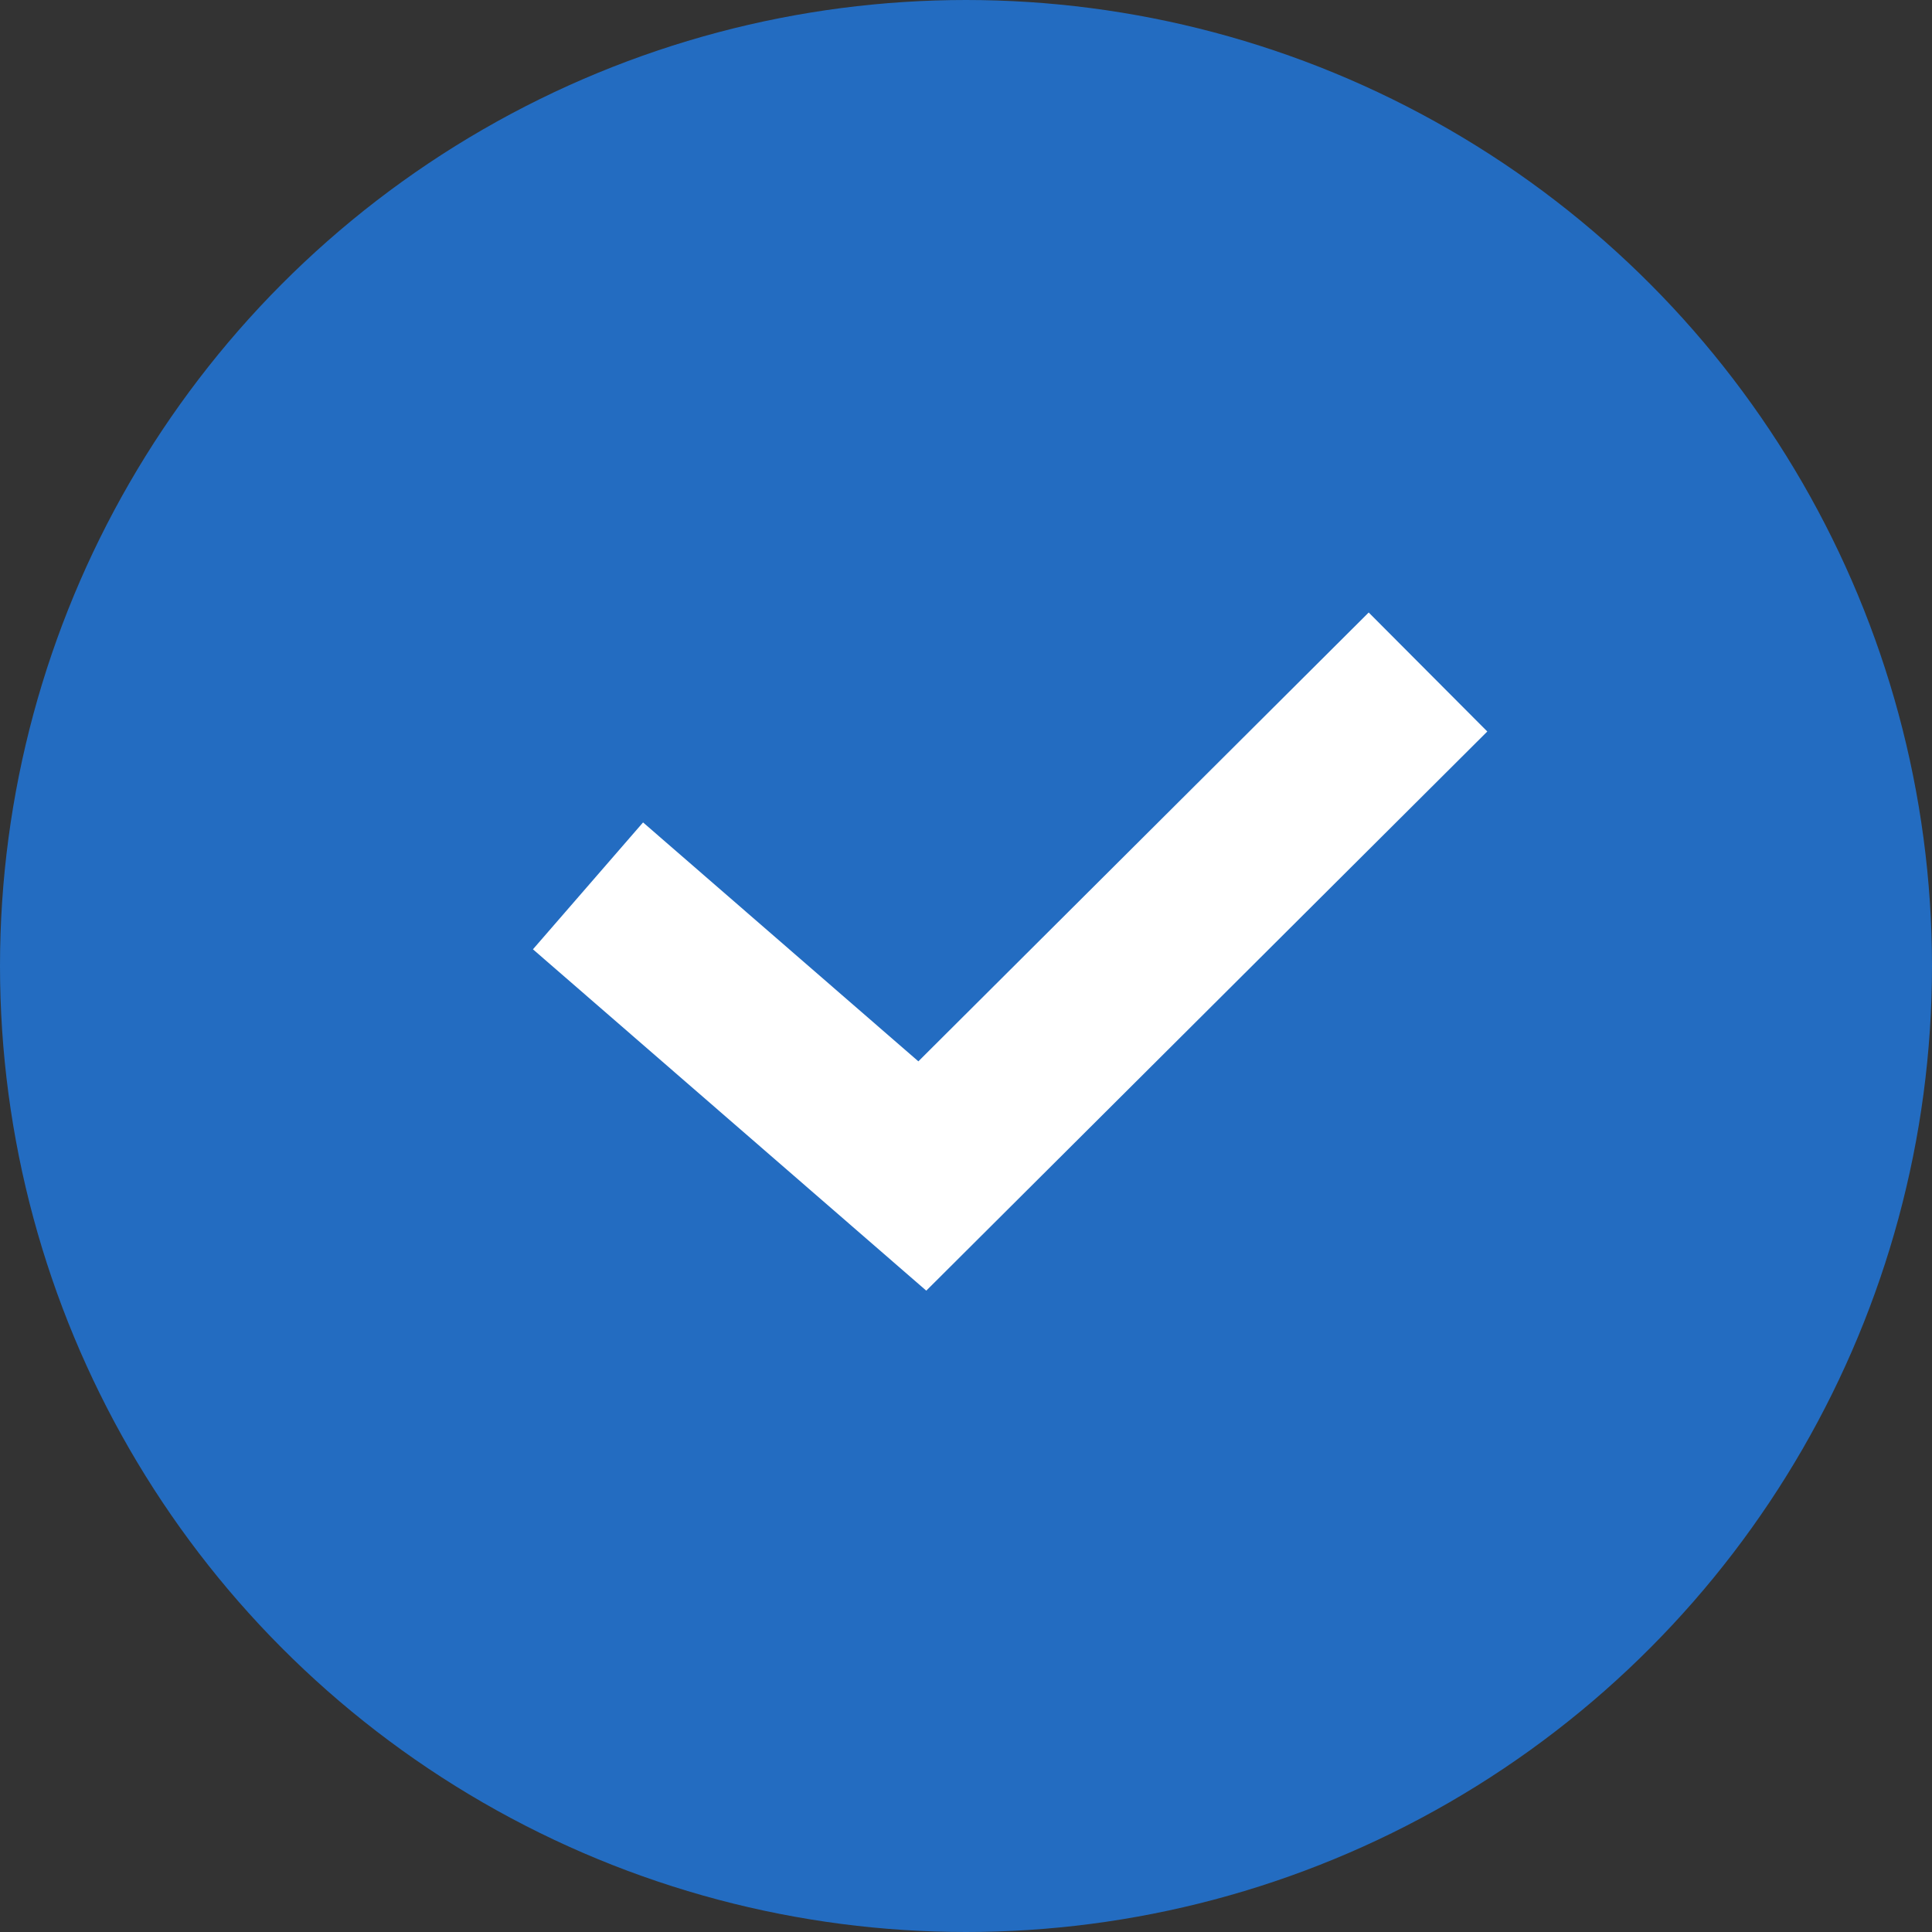
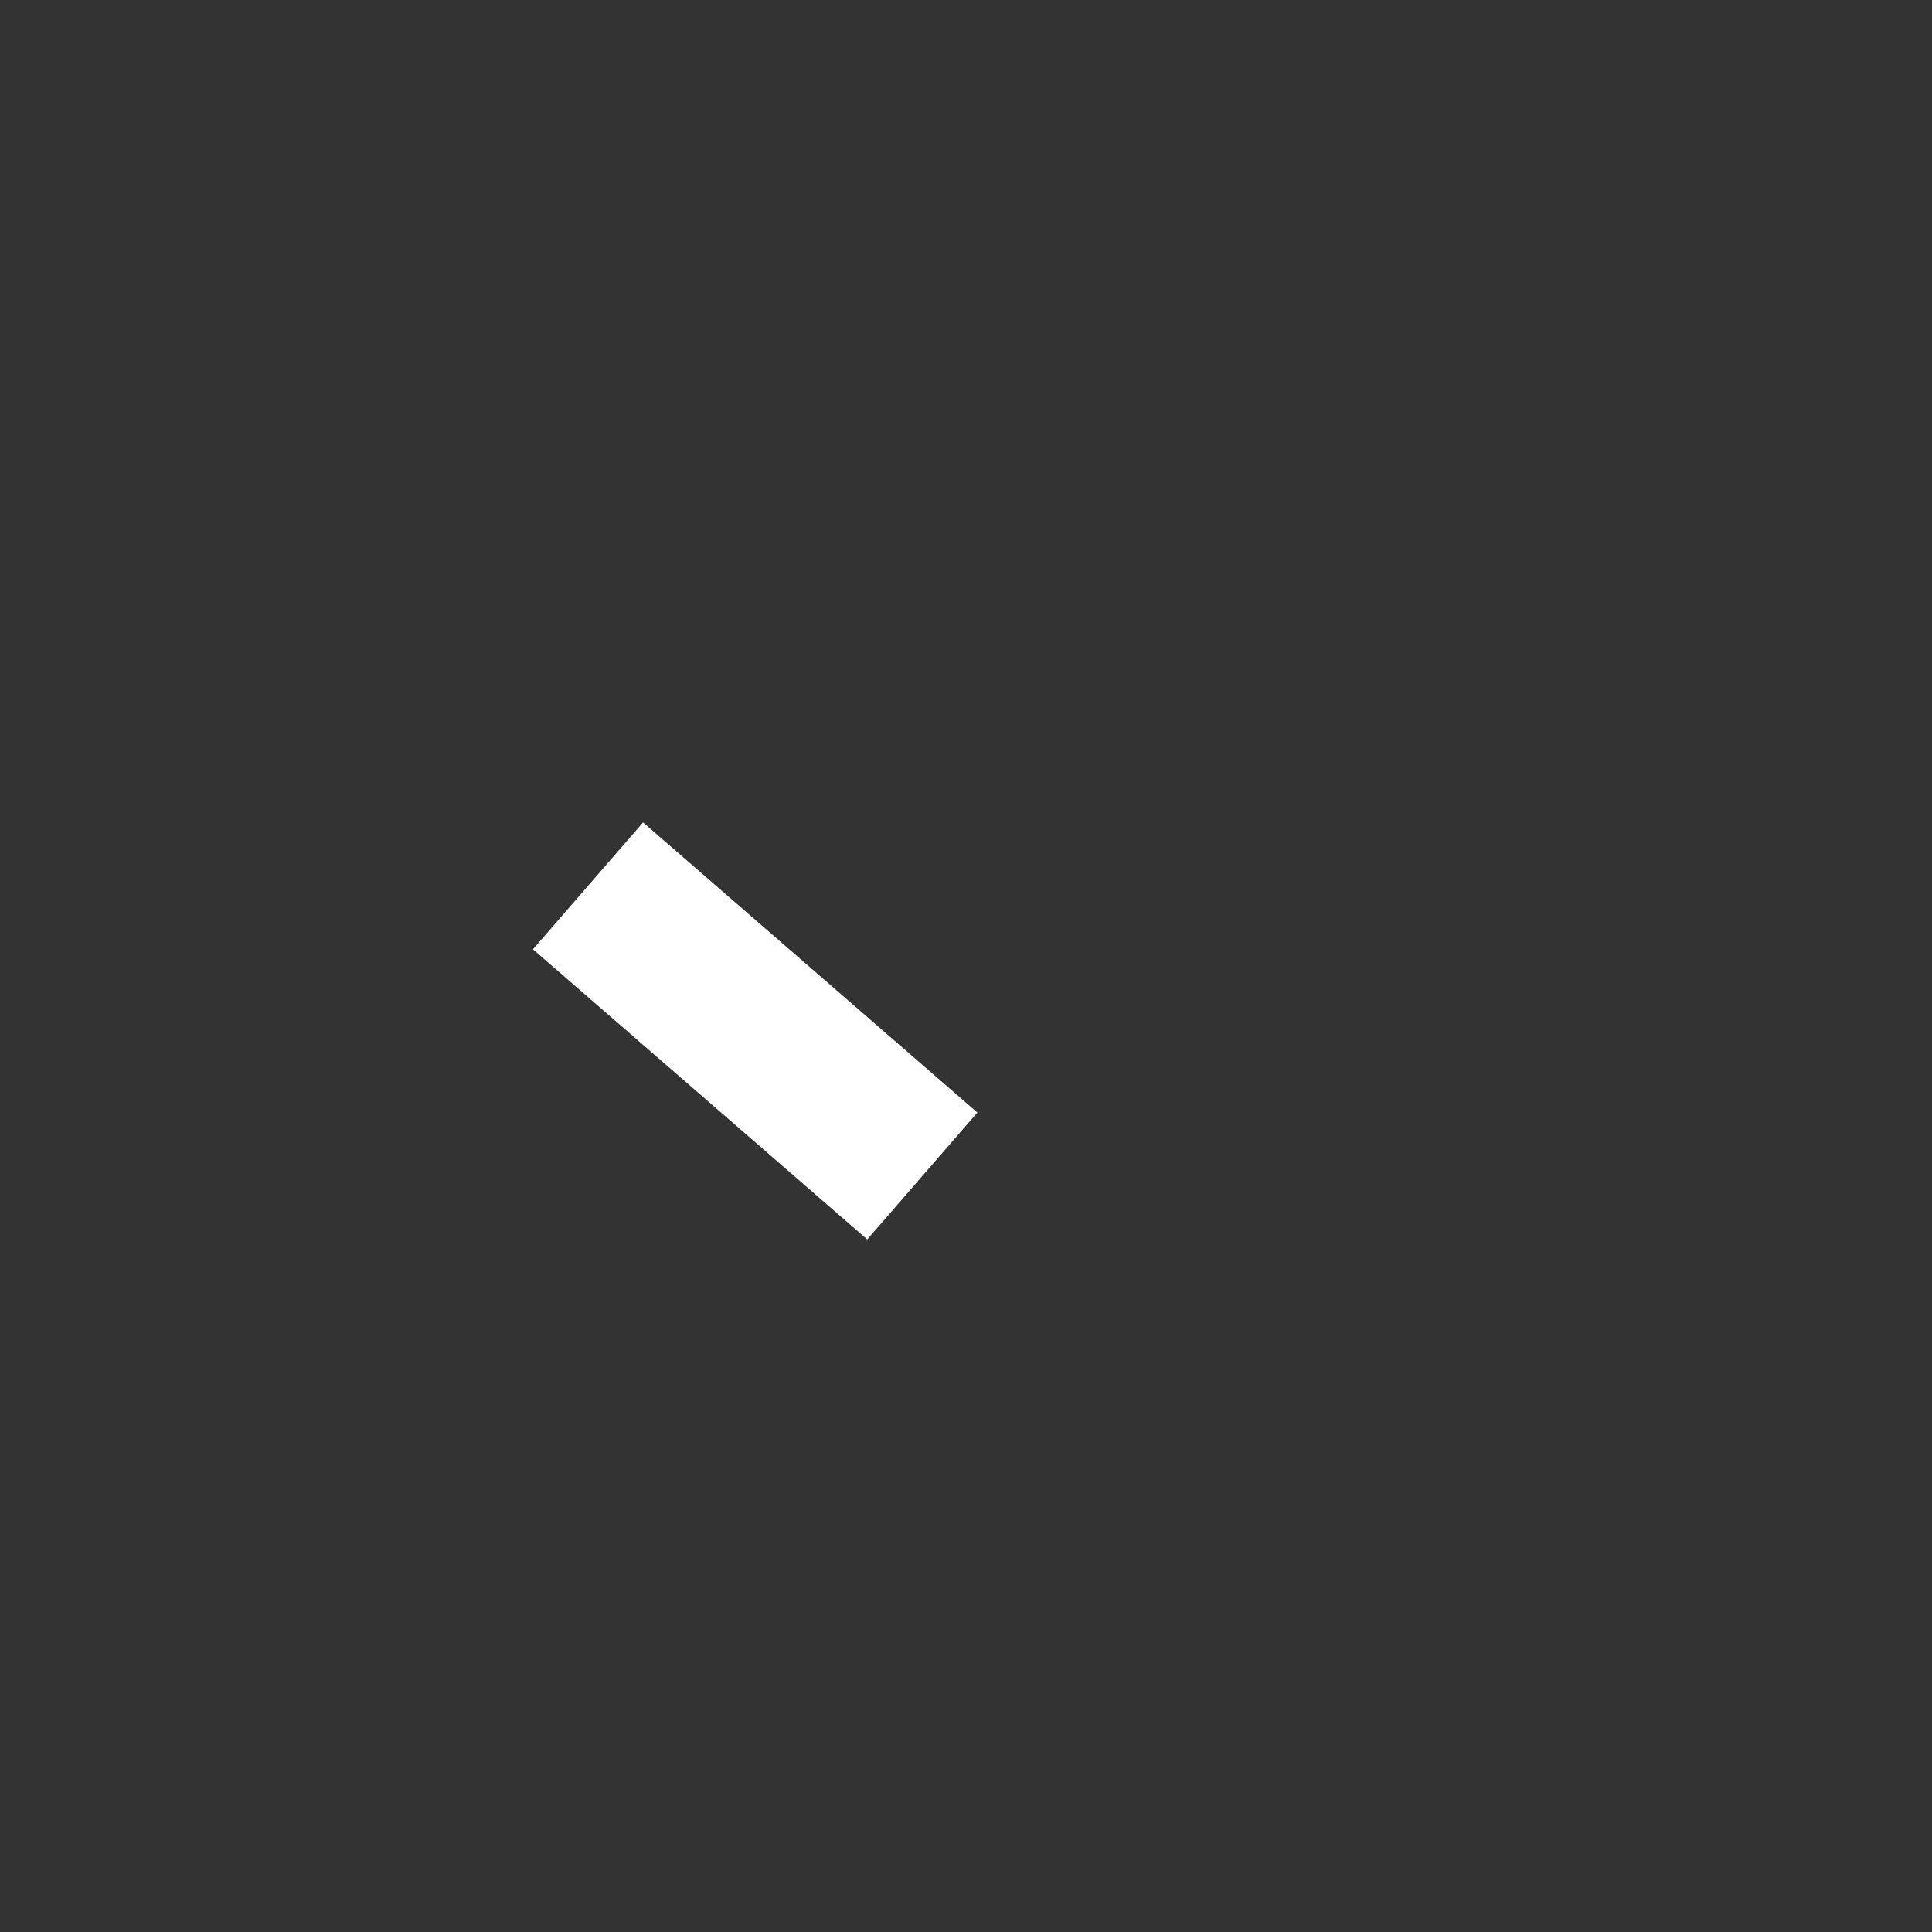
<svg xmlns="http://www.w3.org/2000/svg" width="23" height="23" viewBox="0 0 23 23" fill="none">
  <rect x="0" y="0" width="23" height="23" fill="#333333" stroke="none" />
-   <circle cx="11.5" cy="11.5" r="9.75" fill="#236CC1" stroke="#236CC1" stroke-width="3.5" />
-   <path d="M7 10.546L10.98 14L17 8" stroke="white" stroke-width="2" />
+   <path d="M7 10.546L10.98 14" stroke="white" stroke-width="2" />
</svg>